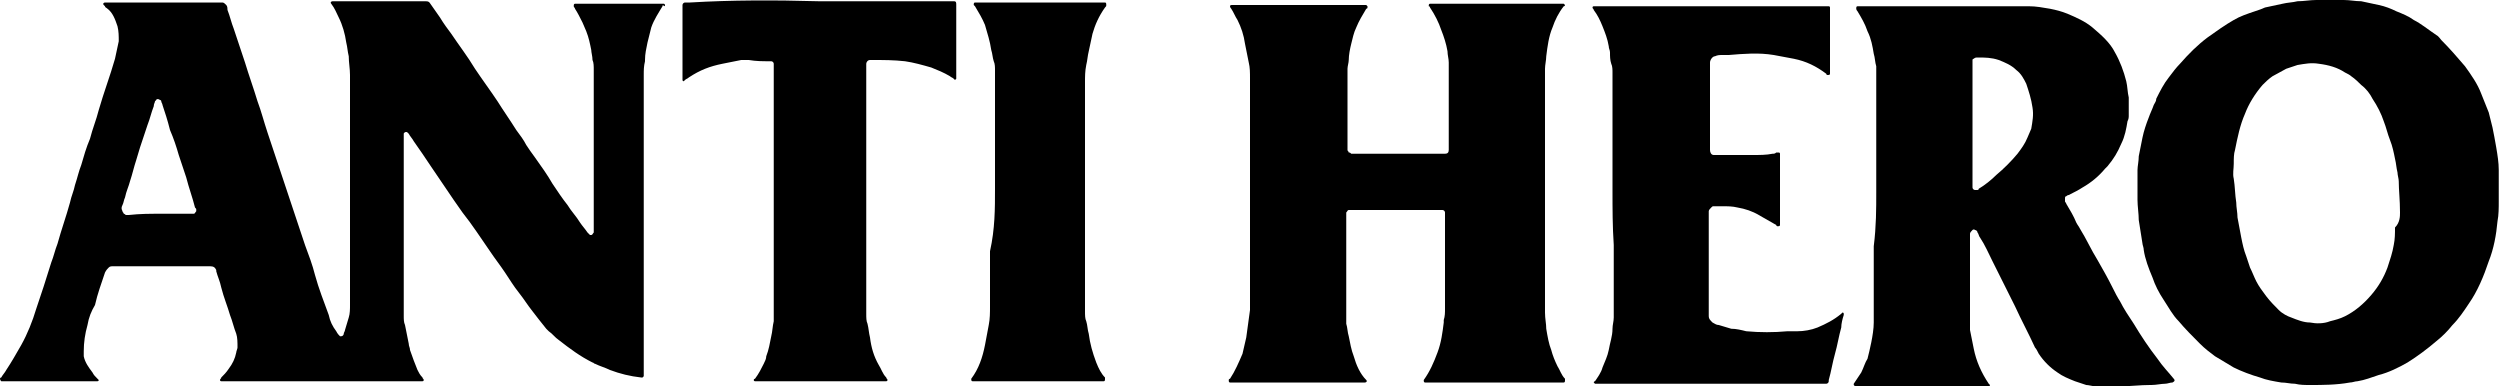
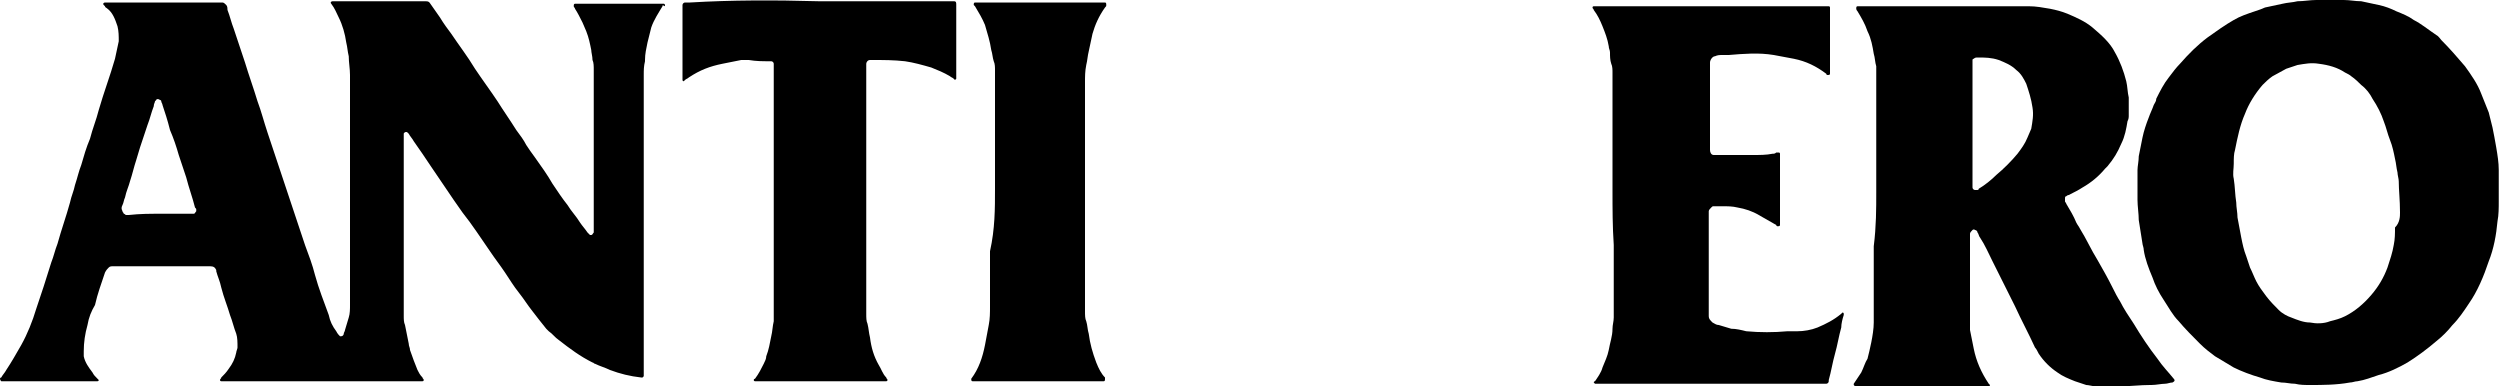
<svg xmlns="http://www.w3.org/2000/svg" version="1.1" id="Layer_1" x="0px" y="0px" viewBox="0 0 200 30.9" style="enable-background:new 0 0 200 30.9;" xml:space="preserve">
  <g>
-     <path d="M119.4,30.6c-1.6,0-3.2,0-4.9,0c-0.2,0-0.3,0-0.5,0c-0.1,0-0.1-0.1-0.1-0.2c0,0,0,0,0,0c0.5-0.7,0.8-1.4,1.1-2.2   s0.4-1.6,0.5-2.4c0-0.1,0-0.1,0-0.2c0.1-0.3,0.1-0.6,0.1-0.9c0-2.5,0-5,0-7.5c0-0.1,0-0.1,0-0.2c0-0.1-0.1-0.2-0.2-0.2   c-0.1,0-0.2,0-0.2,0c-1,0-2,0-2.9,0c-1.4,0-2.8,0-4.1,0c-0.1,0-0.2,0-0.3,0c-0.1,0-0.1,0.1-0.2,0.2c0,0,0,0.1,0,0.1   c0,0.1,0,0.2,0,0.3c0,0.7,0,1.3,0,2c0,1.1,0,2.2,0,3.3c0,0.9,0,1.8,0,2.7c0,0.1,0,0.3,0,0.5c0.1,0.3,0.1,0.7,0.2,1   c0.1,0.5,0.2,1.1,0.4,1.6c0.2,0.7,0.5,1.4,1,1.9c0.1,0.1,0,0.2-0.1,0.2c-0.1,0-0.1,0-0.2,0c-3.3,0-6.5,0-9.8,0c-0.2,0-0.5,0-0.8,0   c-0.1,0-0.1-0.1-0.1-0.2c0,0,0-0.1,0.1-0.1c0.4-0.6,0.7-1.3,1-2c0.1-0.4,0.2-0.9,0.3-1.3c0.1-0.7,0.2-1.5,0.3-2.2   c0-0.1,0-0.2,0-0.3c0-6,0-12,0-18c0-0.1,0-0.1,0-0.2c0-0.5,0-0.9-0.1-1.3c-0.1-0.5-0.2-1-0.3-1.5c-0.1-0.7-0.3-1.3-0.6-1.9   c-0.2-0.3-0.3-0.6-0.5-0.9c-0.1-0.1-0.1-0.2-0.1-0.2c0-0.1,0.1-0.1,0.2-0.1c0.1,0,0.2,0,0.3,0c0.5,0,1,0,1.5,0c2.4,0,4.8,0,7.2,0   c0.5,0,1,0,1.5,0c0.1,0,0.1,0,0.2,0c0,0,0.1,0.1,0.1,0.1c0,0,0,0.1,0,0.1c0,0.1-0.1,0.1-0.1,0.1c-0.3,0.5-0.6,1-0.8,1.5   c-0.2,0.4-0.3,0.9-0.4,1.3c-0.1,0.4-0.2,0.9-0.2,1.3c0,0.2-0.1,0.5-0.1,0.7c0,0.1,0,0.3,0,0.5c0,1.9,0,3.9,0,5.8c0,0.1,0,0.2,0,0.2   c0,0.1,0.1,0.1,0.1,0.2c0.1,0,0.1,0,0.2,0.1c0.1,0,0.1,0,0.2,0c2.4,0,4.7,0,7.1,0c0.1,0,0.2,0,0.2,0c0.2,0,0.3-0.1,0.3-0.3   c0-0.2,0-0.3,0-0.5c0-0.3,0-0.7,0-1.1c0-0.8,0-1.6,0-2.4c0-0.9,0-1.7,0-2.6c0-0.1,0-0.3,0-0.4c0-0.3-0.1-0.6-0.1-0.9   c-0.1-0.6-0.3-1.2-0.5-1.7c-0.2-0.6-0.5-1.2-0.9-1.8c0,0,0-0.1-0.1-0.1c0-0.1,0-0.2,0.1-0.2c0.2,0,0.3,0,0.5,0c0.1,0,0.3,0,0.4,0   c2.6,0,5.1,0,7.7,0c0.7,0,1.3,0,2,0c0,0,0,0,0.1,0c0,0,0.1,0.1,0.1,0.1c0,0,0,0.1-0.1,0.1c-0.4,0.5-0.7,1.1-0.9,1.7   c-0.3,0.7-0.4,1.5-0.5,2.3c0,0.3-0.1,0.7-0.1,1c0,0.1,0,0.2,0,0.3c0,0.3,0,0.6,0,0.9c0,3.1,0,6.2,0,9.3c0,3,0,6,0,9   c0,0.5,0.1,0.9,0.1,1.3c0.1,0.6,0.2,1.2,0.4,1.7c0.1,0.4,0.3,0.9,0.5,1.3c0.2,0.3,0.3,0.7,0.6,1c0,0,0,0,0,0.1c0,0.1,0,0.2-0.1,0.2   c-0.1,0-0.2,0-0.2,0C122.8,30.6,121.1,30.6,119.4,30.6L119.4,30.6z" />
    <path d="M171,15.4c0-0.6,0-1.2,0-1.8c0-0.3,0.1-0.7,0.1-1.1c0.1-0.5,0.2-1,0.3-1.5c0.1-0.5,0.3-1.1,0.5-1.6c0.1-0.3,0.3-0.7,0.4-1   c0.1-0.2,0.2-0.3,0.2-0.5c0.3-0.6,0.6-1.2,1-1.7c0.3-0.4,0.6-0.8,0.9-1.1c0.7-0.8,1.4-1.5,2.2-2.1c0.7-0.5,1.4-1,2.1-1.4   c0.5-0.3,1.1-0.5,1.7-0.7c0.3-0.1,0.6-0.2,0.8-0.3c0.5-0.1,0.9-0.2,1.4-0.3c0.4-0.1,0.8-0.1,1.2-0.2c0.5,0,1-0.1,1.5-0.1   c0.4,0,0.8,0,1.2,0c0.3,0,0.6,0,0.8,0c0.1,0,0.1,0,0.2,0c0.5,0,0.9,0.1,1.4,0.1c0.5,0.1,0.9,0.2,1.4,0.3c0.5,0.1,1,0.3,1.4,0.5   c0.5,0.2,1,0.4,1.4,0.7c0.6,0.3,1.2,0.8,1.8,1.2c0.2,0.1,0.3,0.3,0.4,0.4c0.7,0.7,1.3,1.4,1.9,2.1c0.5,0.7,1,1.4,1.3,2.2   c0.2,0.5,0.4,1,0.6,1.5c0.1,0.4,0.2,0.8,0.3,1.2c0.1,0.5,0.2,1,0.3,1.6c0.1,0.6,0.2,1.2,0.2,1.8c0,0.2,0,0.5,0,0.8   c0,0.6,0,1.1,0,1.7c0,0.5,0,1.1-0.1,1.6c-0.1,1.1-0.3,2.2-0.7,3.2c-0.4,1.2-0.9,2.4-1.6,3.4c-0.4,0.6-0.8,1.2-1.3,1.7   c-0.4,0.5-0.8,0.9-1.3,1.3c-0.7,0.6-1.5,1.2-2.3,1.7c-0.7,0.4-1.5,0.8-2.3,1c-0.6,0.2-1.1,0.4-1.7,0.5c-0.2,0-0.4,0.1-0.6,0.1   c-1.1,0.2-2.2,0.2-3.2,0.2c-0.4,0-0.8,0-1.2-0.1c-0.4,0-0.7-0.1-1.1-0.1c-0.6-0.1-1.2-0.2-1.7-0.4c-0.7-0.2-1.5-0.5-2.1-0.8   c-0.5-0.3-1-0.6-1.5-0.9c-0.4-0.3-0.8-0.6-1.2-1c-0.6-0.6-1.2-1.2-1.7-1.8c-0.5-0.5-0.8-1.1-1.2-1.7c-0.4-0.6-0.7-1.2-0.9-1.8   c-0.3-0.7-0.6-1.5-0.7-2.2c0-0.2-0.1-0.4-0.1-0.5c-0.1-0.6-0.2-1.3-0.3-1.9c0-0.5-0.1-1.1-0.1-1.6C171,15.9,171,15.6,171,15.4z    M192,17c0-1-0.1-1.8-0.1-2.5c0-0.2-0.1-0.5-0.1-0.7c-0.1-0.4-0.1-0.7-0.2-1.1c-0.1-0.5-0.2-1-0.4-1.5c-0.2-0.5-0.3-1-0.5-1.5   c-0.2-0.6-0.5-1.2-0.9-1.8c-0.2-0.4-0.5-0.8-0.9-1.1c-0.2-0.2-0.5-0.5-0.8-0.7c-0.1-0.1-0.3-0.2-0.5-0.3c-0.6-0.4-1.3-0.6-2.1-0.7   c-0.6-0.1-1.1,0-1.7,0.1c-0.3,0.1-0.6,0.2-0.9,0.3c-0.4,0.2-0.7,0.4-1.1,0.6c-0.3,0.2-0.6,0.5-0.8,0.7c-0.6,0.7-1.1,1.5-1.4,2.3   c-0.4,0.9-0.6,1.9-0.8,2.9c-0.1,0.3-0.1,0.7-0.1,1.1c0,0.4-0.1,0.8,0,1.2c0.1,0.6,0.1,1.3,0.2,1.9c0,0.4,0.1,0.8,0.1,1.2   c0.1,0.5,0.2,1.1,0.3,1.6c0.1,0.5,0.2,1,0.4,1.5c0.1,0.3,0.2,0.6,0.3,0.9c0.2,0.4,0.3,0.7,0.5,1.1c0.2,0.4,0.5,0.8,0.8,1.2   c0.3,0.4,0.7,0.8,1,1.1c0.3,0.3,0.7,0.5,1,0.6c0.5,0.2,1,0.4,1.5,0.4c0.5,0.1,1.1,0.1,1.6-0.1c0.4-0.1,0.8-0.2,1.2-0.4   c0.8-0.4,1.5-1,2.1-1.7c0.6-0.7,1-1.4,1.3-2.2c0.2-0.6,0.4-1.2,0.5-1.8c0.1-0.5,0.1-0.9,0.1-1.4C192,17.8,192,17.3,192,17z" />
    <path d="M150.1,15.4c0-0.5,0-1,0-1.5c0-2.2,0-4.4,0-6.6c0-0.5,0-1.1,0-1.6c0-0.1,0-0.3,0-0.4c-0.1-0.3-0.1-0.7-0.2-1   c-0.1-0.6-0.2-1.2-0.5-1.8c-0.2-0.6-0.5-1.1-0.8-1.6c-0.1-0.1-0.1-0.2-0.1-0.2c0-0.1,0-0.2,0.1-0.2c0,0,0.1,0,0.1,0   c0.2,0,0.3,0,0.5,0c0.4,0,0.8,0,1.2,0c3.5,0,7,0,10.4,0c0.5,0,1,0,1.5,0c0.6,0,1.1,0.1,1.7,0.2c0.5,0.1,0.9,0.2,1.4,0.4   c0.7,0.3,1.4,0.6,2,1.1c0.7,0.6,1.4,1.2,1.8,2c0.4,0.7,0.7,1.5,0.9,2.3c0.1,0.4,0.1,0.9,0.2,1.3c0,0.5,0,0.9,0,1.4   c0,0.2,0,0.3-0.1,0.5c-0.1,0.6-0.2,1.2-0.5,1.8c-0.3,0.7-0.6,1.2-1.1,1.8c-0.1,0.1-0.1,0.1-0.2,0.2c-0.5,0.6-1.1,1.1-1.8,1.5   c-0.3,0.2-0.7,0.4-1.1,0.6c-0.1,0-0.2,0.1-0.2,0.1c-0.1,0-0.1,0.1-0.1,0.2c0,0.1,0,0.1,0,0.2c0,0.1,0.1,0.1,0.1,0.2   c0.3,0.5,0.6,1,0.8,1.5c0.1,0.2,0.2,0.3,0.3,0.5c0.5,0.8,0.9,1.7,1.4,2.5c0.4,0.7,0.8,1.4,1.2,2.2c0.2,0.4,0.4,0.8,0.6,1.1   c0.3,0.6,0.7,1.2,1.1,1.8c0.6,1,1.2,1.9,1.9,2.8c0.4,0.6,0.9,1.1,1.3,1.6c0.1,0.1,0.1,0.2-0.1,0.3c-0.2,0-0.4,0.1-0.6,0.1   c-0.3,0-0.7,0.1-1.1,0.1c0,0-0.1,0-0.1,0c-0.8,0-1.5,0.1-2.3,0.1c-0.2,0-0.5,0-0.8,0c-0.4,0-0.8,0-1.3,0c-0.2,0-0.5-0.1-0.7-0.1   c-0.3-0.1-0.6-0.2-0.9-0.3c-0.5-0.2-1-0.4-1.4-0.7c-0.6-0.4-1.1-0.9-1.5-1.5c-0.1-0.2-0.2-0.4-0.3-0.5c-0.5-1.1-1.1-2.2-1.6-3.3   c-0.6-1.2-1.2-2.4-1.8-3.6c-0.3-0.6-0.6-1.3-1-1.9c-0.1-0.1-0.1-0.3-0.2-0.4c0-0.1-0.1-0.2-0.2-0.2c-0.1-0.1-0.2,0-0.2,0   c-0.1,0.1-0.2,0.2-0.2,0.3c0,0.4,0,0.7,0,1.1c0,1.1,0,2.1,0,3.2c0,1,0,2,0,2.9c0,0.2,0,0.3,0,0.5c0.1,0.5,0.2,1,0.3,1.5   c0.2,1,0.6,1.9,1.2,2.8c0,0,0.1,0.1,0.1,0.1c0,0,0,0.1-0.1,0.1c0,0-0.1,0-0.1,0c-0.3,0-0.6,0-0.8,0c-0.5,0-1,0-1.5,0   c-1.4,0-2.8,0-4.3,0c-0.8,0-1.5,0-2.3,0c-0.5,0-1,0-1.5,0c-0.1,0-0.1,0-0.2,0c0,0-0.1-0.1-0.1-0.1c0,0,0-0.1,0-0.1   c0.2-0.3,0.4-0.6,0.6-0.9c0.2-0.4,0.3-0.8,0.5-1.1c0.1-0.4,0.2-0.8,0.3-1.3c0.1-0.5,0.2-1.1,0.2-1.6c0-0.4,0-0.8,0-1.2   c0-0.2,0-0.4,0-0.7c0-1.4,0-2.8,0-4.2C150.1,18.1,150.1,16.7,150.1,15.4L150.1,15.4z M157.8,10L157.8,10c0,1,0,2,0,3   c0,0.6,0,1.2,0,1.7c0,0.1,0,0.2,0,0.3c0,0.1,0.1,0.2,0.2,0.2c0.1,0,0.1,0,0.2,0c0.1,0,0.1-0.1,0.1-0.1c0.5-0.3,1-0.7,1.4-1.1   c0.6-0.5,1.2-1.1,1.7-1.7c0.3-0.4,0.6-0.8,0.8-1.3c0.1-0.2,0.2-0.5,0.3-0.7c0.1-0.6,0.2-1.1,0.1-1.7c-0.1-0.7-0.3-1.3-0.5-1.9   c-0.2-0.4-0.4-0.8-0.8-1.1c-0.4-0.4-0.9-0.6-1.4-0.8c-0.6-0.2-1.1-0.2-1.7-0.2c-0.1,0-0.2,0-0.3,0.1c-0.1,0-0.1,0.1-0.1,0.1   c0,0.1,0,0.2,0,0.2c0,0.2,0,0.5,0,0.7C157.8,7.2,157.8,8.6,157.8,10z" />
    <path d="M129,15.3c0-0.5,0-0.9,0-1.3c0-1.4,0-2.8,0-4.1c0-1.4,0-2.7,0-4.1c0-0.2,0-0.5-0.1-0.7c-0.1-0.3-0.1-0.6-0.1-0.9   c0-0.2-0.1-0.3-0.1-0.5c-0.1-0.6-0.3-1.1-0.5-1.6c-0.2-0.5-0.4-0.9-0.7-1.3c0-0.1-0.1-0.1-0.1-0.2c0,0,0-0.1,0.1-0.1   c0.1,0,0.1,0,0.2,0c0.2,0,0.5,0,0.8,0c1.2,0,2.4,0,3.7,0c0.3,0,0.7,0,1,0c0.1,0,0.2,0,0.3,0c0.3,0,0.5,0,0.8,0c1.4,0,2.8,0,4.2,0   c0.8,0,1.6,0,2.4,0c0,0,0,0,0.1,0c0.7,0,1.4,0,2.1,0c0.6,0,1.3,0,1.9,0c0.4,0,0.8,0,1.1,0c0.1,0,0.2,0,0.2,0c0.1,0,0.1,0.1,0.1,0.1   c0,0.1,0,0.2,0,0.3c0,0.9,0,1.8,0,2.8c0,0.6,0,1.3,0,1.9c0,0.1,0,0.2,0,0.3c0,0.1-0.1,0.1-0.2,0.1c0,0-0.1,0-0.1-0.1   c-0.8-0.6-1.6-1-2.6-1.2c-0.5-0.1-1.1-0.2-1.6-0.3c-1.2-0.2-2.4-0.1-3.6,0c-0.2,0-0.3,0-0.5,0c-0.2,0-0.4,0-0.6,0.1   c-0.2,0-0.4,0.3-0.4,0.5c0,0.1,0,0.2,0,0.3c0,0.5,0,1,0,1.4c0,1.5,0,3.1,0,4.7c0,0.2,0,0.4,0,0.6c0,0.2,0.1,0.4,0.3,0.4   c0.1,0,0.1,0,0.2,0c0.1,0,0.1,0,0.2,0c0.9,0,1.8,0,2.7,0c0.6,0,1.1,0,1.6-0.1c0.1,0,0.2,0,0.3-0.1c0.1,0,0.2,0,0.2,0   c0.1,0,0.1,0.1,0.1,0.1c0,0.1,0,0.1,0,0.2c0,0.3,0,0.6,0,0.9c0,0.9,0,1.9,0,2.8c0,0.6,0,1.1,0,1.7c0,0,0,0.1,0,0.1   c0,0.1-0.1,0.1-0.2,0.1c-0.1,0-0.1-0.1-0.1-0.1c-0.5-0.3-0.9-0.5-1.4-0.8c-0.5-0.3-1.1-0.5-1.7-0.6c-0.4-0.1-0.8-0.1-1.2-0.1   c-0.2,0-0.5,0-0.7,0c-0.1,0-0.1,0-0.2,0.1c-0.1,0.1-0.2,0.2-0.2,0.3c0,0.1,0,0.1,0,0.2c0,2.7,0,5.4,0,8.1c0,0,0,0,0,0.1   c0,0.2,0.1,0.3,0.3,0.5c0.2,0.1,0.3,0.2,0.5,0.2c0.3,0.1,0.7,0.2,1,0.3c0.4,0,0.8,0.1,1.2,0.2c1.1,0.1,2.2,0.1,3.3,0   c0.2,0,0.5,0,0.8,0c0.5,0,1.1-0.1,1.6-0.3c0.7-0.3,1.3-0.6,1.9-1.1c0,0,0.1-0.1,0.1-0.1c0,0,0.1,0,0.1,0.1c0,0,0,0.1,0,0.1   c-0.1,0.3-0.2,0.7-0.2,1c-0.2,0.7-0.3,1.4-0.5,2.1c-0.2,0.7-0.3,1.4-0.5,2.1c0,0,0,0.1,0,0.1c0,0.1-0.1,0.2-0.2,0.2   c-0.1,0-0.2,0-0.2,0c-1.9,0-3.9,0-5.8,0c-0.6,0-1.3,0-1.9,0c-0.5,0-1.1,0-1.6,0c-2.8,0-5.7,0-8.5,0c-0.2,0-0.3,0-0.5,0   c0,0-0.1-0.1-0.1-0.1c0,0,0-0.1,0.1-0.1c0.2-0.3,0.5-0.7,0.6-1.1c0.2-0.5,0.4-0.9,0.5-1.4c0.1-0.6,0.3-1.1,0.3-1.7   c0-0.3,0.1-0.6,0.1-0.9c0-0.1,0-0.2,0-0.3c0-1.8,0-3.7,0-5.5C129,18.1,129,16.7,129,15.3z" />
  </g>
  <g>
    <path d="M28,15.1c0-3,0-6.1,0-9.1c0-0.5-0.1-1-0.1-1.5c-0.1-0.4-0.1-0.7-0.2-1.1c-0.1-0.7-0.3-1.4-0.6-2c-0.2-0.4-0.3-0.7-0.6-1.1   c0,0,0,0,0,0c-0.1-0.1,0-0.2,0.1-0.2c0.1,0,0.1,0,0.2,0c1.2,0,2.3,0,3.5,0c1.2,0,2.4,0,3.6,0c0.4,0,0.4,0,0.6,0.3   c0.2,0.3,0.5,0.7,0.7,1c0.3,0.5,0.6,0.9,0.9,1.3c0.6,0.9,1.3,1.8,1.9,2.8c0.6,0.9,1.2,1.7,1.8,2.6c0.5,0.8,1,1.5,1.5,2.3   c0.3,0.4,0.6,0.8,0.8,1.2c0.2,0.3,0.4,0.6,0.7,1c0.5,0.7,1,1.4,1.4,2.1c0.4,0.6,0.8,1.2,1.2,1.7c0.3,0.5,0.7,0.9,1,1.4   c0.2,0.3,0.4,0.5,0.6,0.8c0.1,0.1,0.1,0.1,0.2,0.2c0,0,0.1,0,0.1,0c0.1,0,0.1-0.1,0.2-0.2c0-0.1,0-0.1,0-0.2c0-0.3,0-0.6,0-0.9   c0-2.7,0-5.4,0-8.1c0-1.3,0-2.5,0-3.8c0-0.3,0-0.6-0.1-0.8c0-0.3-0.1-0.6-0.1-0.8c-0.1-0.5-0.2-1-0.4-1.5c-0.1-0.2-0.2-0.5-0.3-0.7   c-0.2-0.4-0.4-0.8-0.6-1.1c0-0.1-0.1-0.1-0.1-0.2c0-0.1,0-0.2,0.1-0.2c0,0,0.1,0,0.1,0c0.3,0,0.7,0,1,0c0.9,0,1.7,0,2.6,0   c0.9,0,1.8,0,2.7,0c0.2,0,0.4,0,0.6,0c0,0,0.1,0,0.1,0c0.1,0,0.1,0.1,0.1,0.2C53,0.4,53,0.4,53,0.5c-0.3,0.5-0.7,1.1-0.9,1.7   C52,2.6,51.9,3,51.8,3.4c-0.1,0.5-0.2,0.9-0.2,1.4c0,0,0,0.1,0,0.1c-0.1,0.4-0.1,0.7-0.1,1.1c0,1.4,0,2.8,0,4.2c0,6.3,0,12.7,0,19   c0,0.2,0,0.5,0,0.7c0,0.1,0,0.1,0,0.2c0,0-0.1,0.1-0.1,0.1c0,0-0.1,0-0.1,0c-0.9-0.1-1.7-0.3-2.5-0.6c-0.4-0.2-0.8-0.3-1.2-0.5   c-0.1,0-0.1-0.1-0.2-0.1c-1-0.5-1.8-1.1-2.7-1.8c-0.3-0.2-0.5-0.5-0.8-0.7c-0.1-0.1-0.2-0.2-0.2-0.2c-0.4-0.5-0.8-1-1.1-1.4   c-0.4-0.5-0.7-1-1.1-1.5c-0.4-0.5-0.7-1-1.1-1.6c-0.4-0.6-0.8-1.1-1.2-1.7c-0.7-1-1.4-2.1-2.2-3.1c-0.2-0.3-0.5-0.7-0.7-1   c-0.6-0.9-1.3-1.9-1.9-2.8c-0.4-0.6-0.8-1.2-1.3-1.9c-0.1-0.2-0.3-0.4-0.4-0.6c0,0-0.1-0.1-0.1-0.1c-0.1-0.1-0.3,0-0.3,0.1   c0,0.1,0,0.2,0,0.3c0,0.4,0,0.8,0,1.3c0,1.8,0,3.5,0,5.3c0,2.1,0,4.2,0,6.2c0,0.5,0,1,0,1.5c0,0.2,0,0.5,0.1,0.7   c0.1,0.5,0.2,1,0.3,1.5c0,0.2,0.1,0.3,0.1,0.5c0.2,0.6,0.4,1.1,0.6,1.6c0.1,0.2,0.2,0.4,0.4,0.6c0,0.1,0.1,0.1,0.1,0.2   c0,0,0,0.1-0.1,0.1c0,0-0.1,0-0.1,0c-0.1,0-0.3,0-0.4,0c-2.2,0-4.3,0-6.5,0c-0.8,0-1.7,0-2.5,0c-1.9,0-3.8,0-5.6,0   c-0.3,0-0.6,0-0.9,0c0,0-0.1,0-0.1,0c-0.1,0-0.1-0.1-0.1-0.1c0-0.1,0.1-0.1,0.1-0.2c0.2-0.2,0.4-0.4,0.6-0.7   c0.3-0.4,0.5-0.8,0.6-1.3c0-0.1,0.1-0.3,0.1-0.4c0-0.4,0-0.8-0.1-1.1c-0.2-0.5-0.3-1-0.5-1.5c-0.2-0.7-0.5-1.4-0.7-2.2   c-0.1-0.5-0.3-0.9-0.4-1.3c0,0,0-0.1,0-0.1c-0.1-0.2-0.2-0.3-0.5-0.3c-0.1,0-0.2,0-0.2,0c-1,0-1.9,0-2.9,0c-0.7,0-1.4,0-2.1,0   c-0.6,0-1.3,0-1.9,0c-0.2,0-0.4,0-0.6,0c-0.2,0-0.3,0-0.4,0.1c-0.1,0.1-0.2,0.2-0.3,0.4c-0.3,0.9-0.6,1.7-0.8,2.6   C7.3,24.9,7.1,25.4,7,26c-0.2,0.7-0.3,1.4-0.3,2.1c0,0.2,0,0.3,0,0.4c0.1,0.5,0.4,0.9,0.7,1.3c0.1,0.2,0.2,0.3,0.4,0.5   c0,0,0.1,0.1,0.1,0.1c0,0,0,0.1-0.1,0.1c0,0-0.1,0-0.1,0c-0.2,0-0.4,0-0.6,0c-2.3,0-4.5,0-6.8,0c-0.1,0-0.1,0-0.2,0   C0,30.4,0,30.3,0,30.3c0-0.1,0.1-0.1,0.1-0.1c0.1-0.2,0.3-0.4,0.4-0.6c0.4-0.6,0.8-1.3,1.2-2c0.5-0.9,0.9-1.9,1.2-2.9   c0.2-0.6,0.4-1.2,0.6-1.8c0.2-0.6,0.4-1.3,0.6-1.9c0.2-0.5,0.3-1,0.5-1.5c0.3-1.1,0.7-2.2,1-3.3c0.1-0.5,0.3-0.9,0.4-1.4   c0.2-0.6,0.3-1.1,0.5-1.6c0.2-0.7,0.4-1.4,0.7-2.1c0.2-0.8,0.5-1.5,0.7-2.3c0.4-1.4,0.9-2.7,1.3-4.1c0.1-0.5,0.2-0.9,0.3-1.4   c0-0.4,0-0.8-0.1-1.2C9.2,1.5,9,1,8.6,0.7C8.5,0.6,8.4,0.6,8.4,0.5c0,0-0.1-0.1-0.1-0.1c-0.1-0.1,0-0.2,0.1-0.2c0,0,0.1,0,0.1,0   c0.2,0,0.3,0,0.5,0c2,0,3.9,0,5.8,0c0.7,0,1.4,0,2.1,0c0.1,0,0.1,0,0.2,0c0.2,0,0.3,0,0.5,0c0.1,0,0.2,0,0.2,0   c0.1,0,0.2,0.1,0.3,0.2c0.1,0.1,0.1,0.3,0.1,0.4c0.2,0.5,0.3,1,0.5,1.5c0.3,0.9,0.6,1.8,0.9,2.7c0.3,1,0.7,2.1,1,3.1   c0.3,0.8,0.5,1.6,0.8,2.5c0.3,0.9,0.6,1.8,0.9,2.7c0.3,0.9,0.6,1.8,0.9,2.7c0.4,1.2,0.8,2.4,1.2,3.6c0.3,0.8,0.6,1.6,0.8,2.4   c0.3,1.1,0.7,2.1,1.1,3.2c0.1,0.5,0.3,0.9,0.6,1.3c0.1,0.2,0.2,0.3,0.3,0.4c0,0,0.1,0,0.1,0c0.1,0,0.2-0.1,0.2-0.2   c0-0.1,0.1-0.2,0.1-0.3c0.1-0.3,0.2-0.7,0.3-1c0.1-0.3,0.1-0.7,0.1-1C28,21.3,28,18.2,28,15.1L28,15.1z M12.8,17.1L12.8,17.1   c0.8,0,1.6,0,2.4,0c0,0,0.1,0,0.1,0c0.1,0,0.1,0,0.2,0c0.1,0,0.1-0.1,0.2-0.2c0,0,0-0.1,0-0.1c0-0.1,0-0.1-0.1-0.2   c-0.2-0.8-0.5-1.6-0.7-2.4c-0.2-0.6-0.4-1.2-0.6-1.8c-0.2-0.7-0.4-1.3-0.7-2C13.4,9.6,13.2,9,13,8.4c0-0.1-0.1-0.2-0.1-0.3   c0,0,0-0.1-0.1-0.1c-0.1-0.1-0.3-0.1-0.3,0c0,0-0.1,0.1-0.1,0.1c0,0.1-0.1,0.2-0.1,0.4c-0.2,0.5-0.3,1-0.5,1.5   c-0.2,0.6-0.4,1.2-0.6,1.8c-0.1,0.3-0.2,0.7-0.3,1c-0.2,0.6-0.3,1.1-0.5,1.7c-0.1,0.4-0.3,0.8-0.4,1.3c-0.1,0.2-0.1,0.4-0.2,0.6   c-0.1,0.2-0.1,0.3,0,0.5c0,0.1,0.1,0.1,0.1,0.2c0.1,0,0.1,0.1,0.2,0.1c0.1,0,0.1,0,0.2,0C11.2,17.1,12,17.1,12.8,17.1z" />
    <path d="M65.5,0.1c0.7,0,1.4,0,2.1,0c0.3,0,0.7,0,1,0c0.1,0,0.2,0,0.2,0c1.2,0,2.4,0,3.6,0c0.5,0,1,0,1.5,0c0.1,0,0.2,0,0.4,0   c0.6,0,1.3,0,1.9,0c0,0,0.1,0,0.1,0c0.2,0,0.2,0.1,0.2,0.3c0,0.4,0,0.8,0,1.2c0,0.7,0,1.4,0,2.1c0,0.4,0,0.8,0,1.2   c0,0.4,0,0.8,0,1.2c0,0.1,0,0.1,0,0.2c0,0-0.1,0.1-0.1,0.1s-0.1-0.1-0.1-0.1c-0.1-0.1-0.2-0.1-0.3-0.2c-0.5-0.3-1-0.5-1.5-0.7   c-0.7-0.2-1.4-0.4-2.1-0.5c-0.9-0.1-1.7-0.1-2.6-0.1c-0.1,0-0.2,0-0.2,0c-0.2,0-0.3,0.2-0.3,0.3c0,0.1,0,0.2,0,0.2c0,2,0,3.9,0,5.9   c0,1.4,0,2.8,0,4.2c0,1.9,0,3.8,0,5.7c0,1.3,0,2.7,0,4c0,0.3,0,0.6,0.1,0.8c0.1,0.4,0.1,0.7,0.2,1.1c0.1,0.8,0.3,1.5,0.7,2.2   c0.2,0.3,0.3,0.7,0.6,1c0,0.1,0.1,0.1,0.1,0.2c0,0,0,0.1-0.1,0.1c-0.1,0-0.1,0-0.2,0c-0.2,0-0.5,0-0.7,0c-1.4,0-2.7,0-4.1,0   c-0.5,0-1,0-1.5,0c-1,0-1.9,0-2.9,0c-0.3,0-0.7,0-1,0c0,0-0.1,0-0.1,0c-0.1,0-0.1-0.1-0.1-0.1c0,0,0-0.1,0.1-0.1   c0.3-0.4,0.5-0.8,0.7-1.2c0.1-0.2,0.2-0.4,0.2-0.6c0.2-0.5,0.3-1.1,0.4-1.6c0.1-0.4,0.1-0.8,0.2-1.2c0-0.1,0-0.3,0-0.5   c0-0.4,0-0.8,0-1.2c0-4.2,0-8.4,0-12.6c0-2,0-4.1,0-6.1c0-0.1,0-0.1,0-0.2c0-0.1-0.1-0.2-0.2-0.2c0,0-0.1,0-0.1,0   c-0.6,0-1.1,0-1.7-0.1c-0.2,0-0.4,0-0.6,0c-0.5,0.1-1,0.2-1.5,0.3c-1,0.2-1.8,0.5-2.7,1.1c-0.1,0.1-0.2,0.1-0.3,0.2   c0,0-0.1,0.1-0.1,0.1c0,0-0.1,0-0.1-0.1c0-0.1,0-0.1,0-0.2c0-0.7,0-1.3,0-2c0-1.2,0-2.3,0-3.5c0-0.1,0-0.2,0-0.3   c0-0.1,0.1-0.2,0.2-0.2c0,0,0.1,0,0.1,0c0.1,0,0.2,0,0.3,0C58.5,0,62,0,65.5,0.1L65.5,0.1z" />
    <path d="M79.6,15.1c0-3.2,0-6.4,0-9.5c0-0.2,0-0.5-0.1-0.7c-0.1-0.3-0.1-0.6-0.2-0.9c-0.1-0.7-0.3-1.3-0.5-2   c-0.2-0.5-0.5-1-0.8-1.5c0,0-0.1-0.1-0.1-0.1c0-0.1,0-0.2,0.1-0.2c0,0,0.1,0,0.1,0c0.2,0,0.4,0,0.6,0c1.5,0,3,0,4.5,0   c1.4,0,2.9,0,4.3,0c0.2,0,0.5,0,0.8,0c0,0,0.1,0,0.1,0c0.1,0,0.1,0.1,0.1,0.2c0,0.1,0,0.1-0.1,0.2c-0.5,0.7-0.8,1.4-1,2.1   c-0.1,0.5-0.2,0.9-0.3,1.4c-0.1,0.4-0.1,0.7-0.2,1.1c-0.1,0.5-0.1,0.9-0.1,1.4c0,2.4,0,4.7,0,7.1c0,2.7,0,5.3,0,8   c0,1.1,0,2.1,0,3.2c0,0.3,0,0.6,0.1,0.8c0.1,0.3,0.1,0.7,0.2,1c0.1,0.8,0.3,1.5,0.6,2.3c0.2,0.5,0.4,0.9,0.7,1.2c0,0,0,0,0,0.1   c0,0.1,0,0.2-0.1,0.2c-0.1,0-0.1,0-0.2,0c-0.6,0-1.1,0-1.7,0c-2.8,0-5.6,0-8.4,0c-0.1,0-0.1,0-0.2,0c-0.1,0-0.1-0.1-0.1-0.2   c0,0,0,0,0,0c0.6-0.8,0.9-1.7,1.1-2.7c0.1-0.5,0.2-1.1,0.3-1.6c0.1-0.5,0.1-1,0.1-1.5c0-1.5,0-2.9,0-4.4   C79.6,18.3,79.6,16.7,79.6,15.1L79.6,15.1z" />
  </g>
</svg>